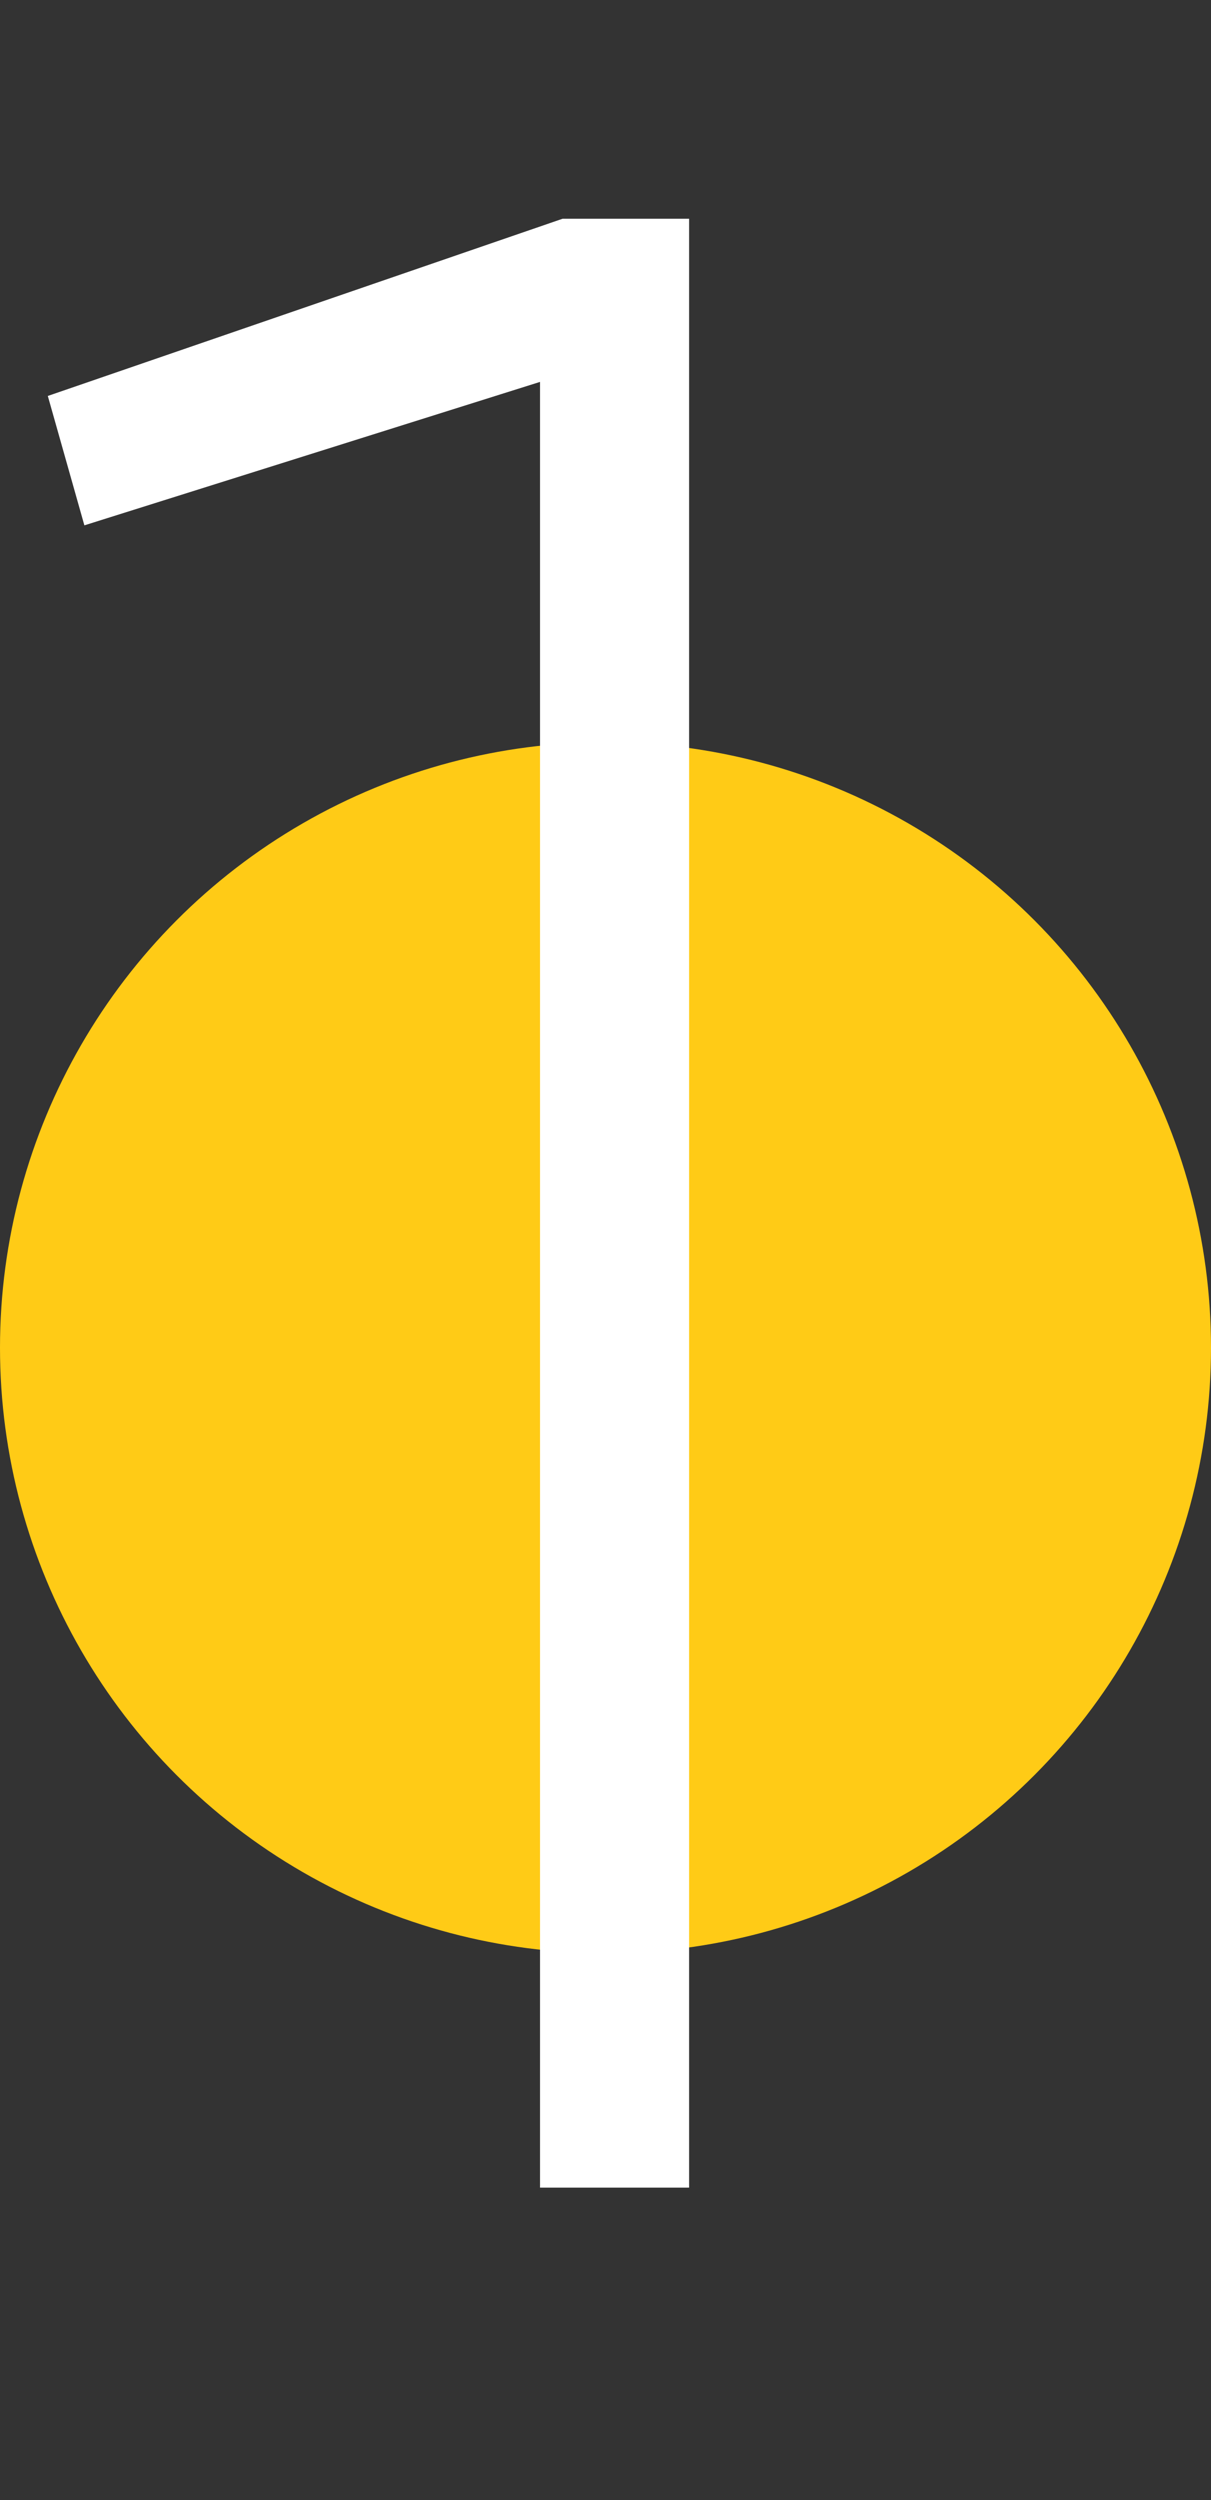
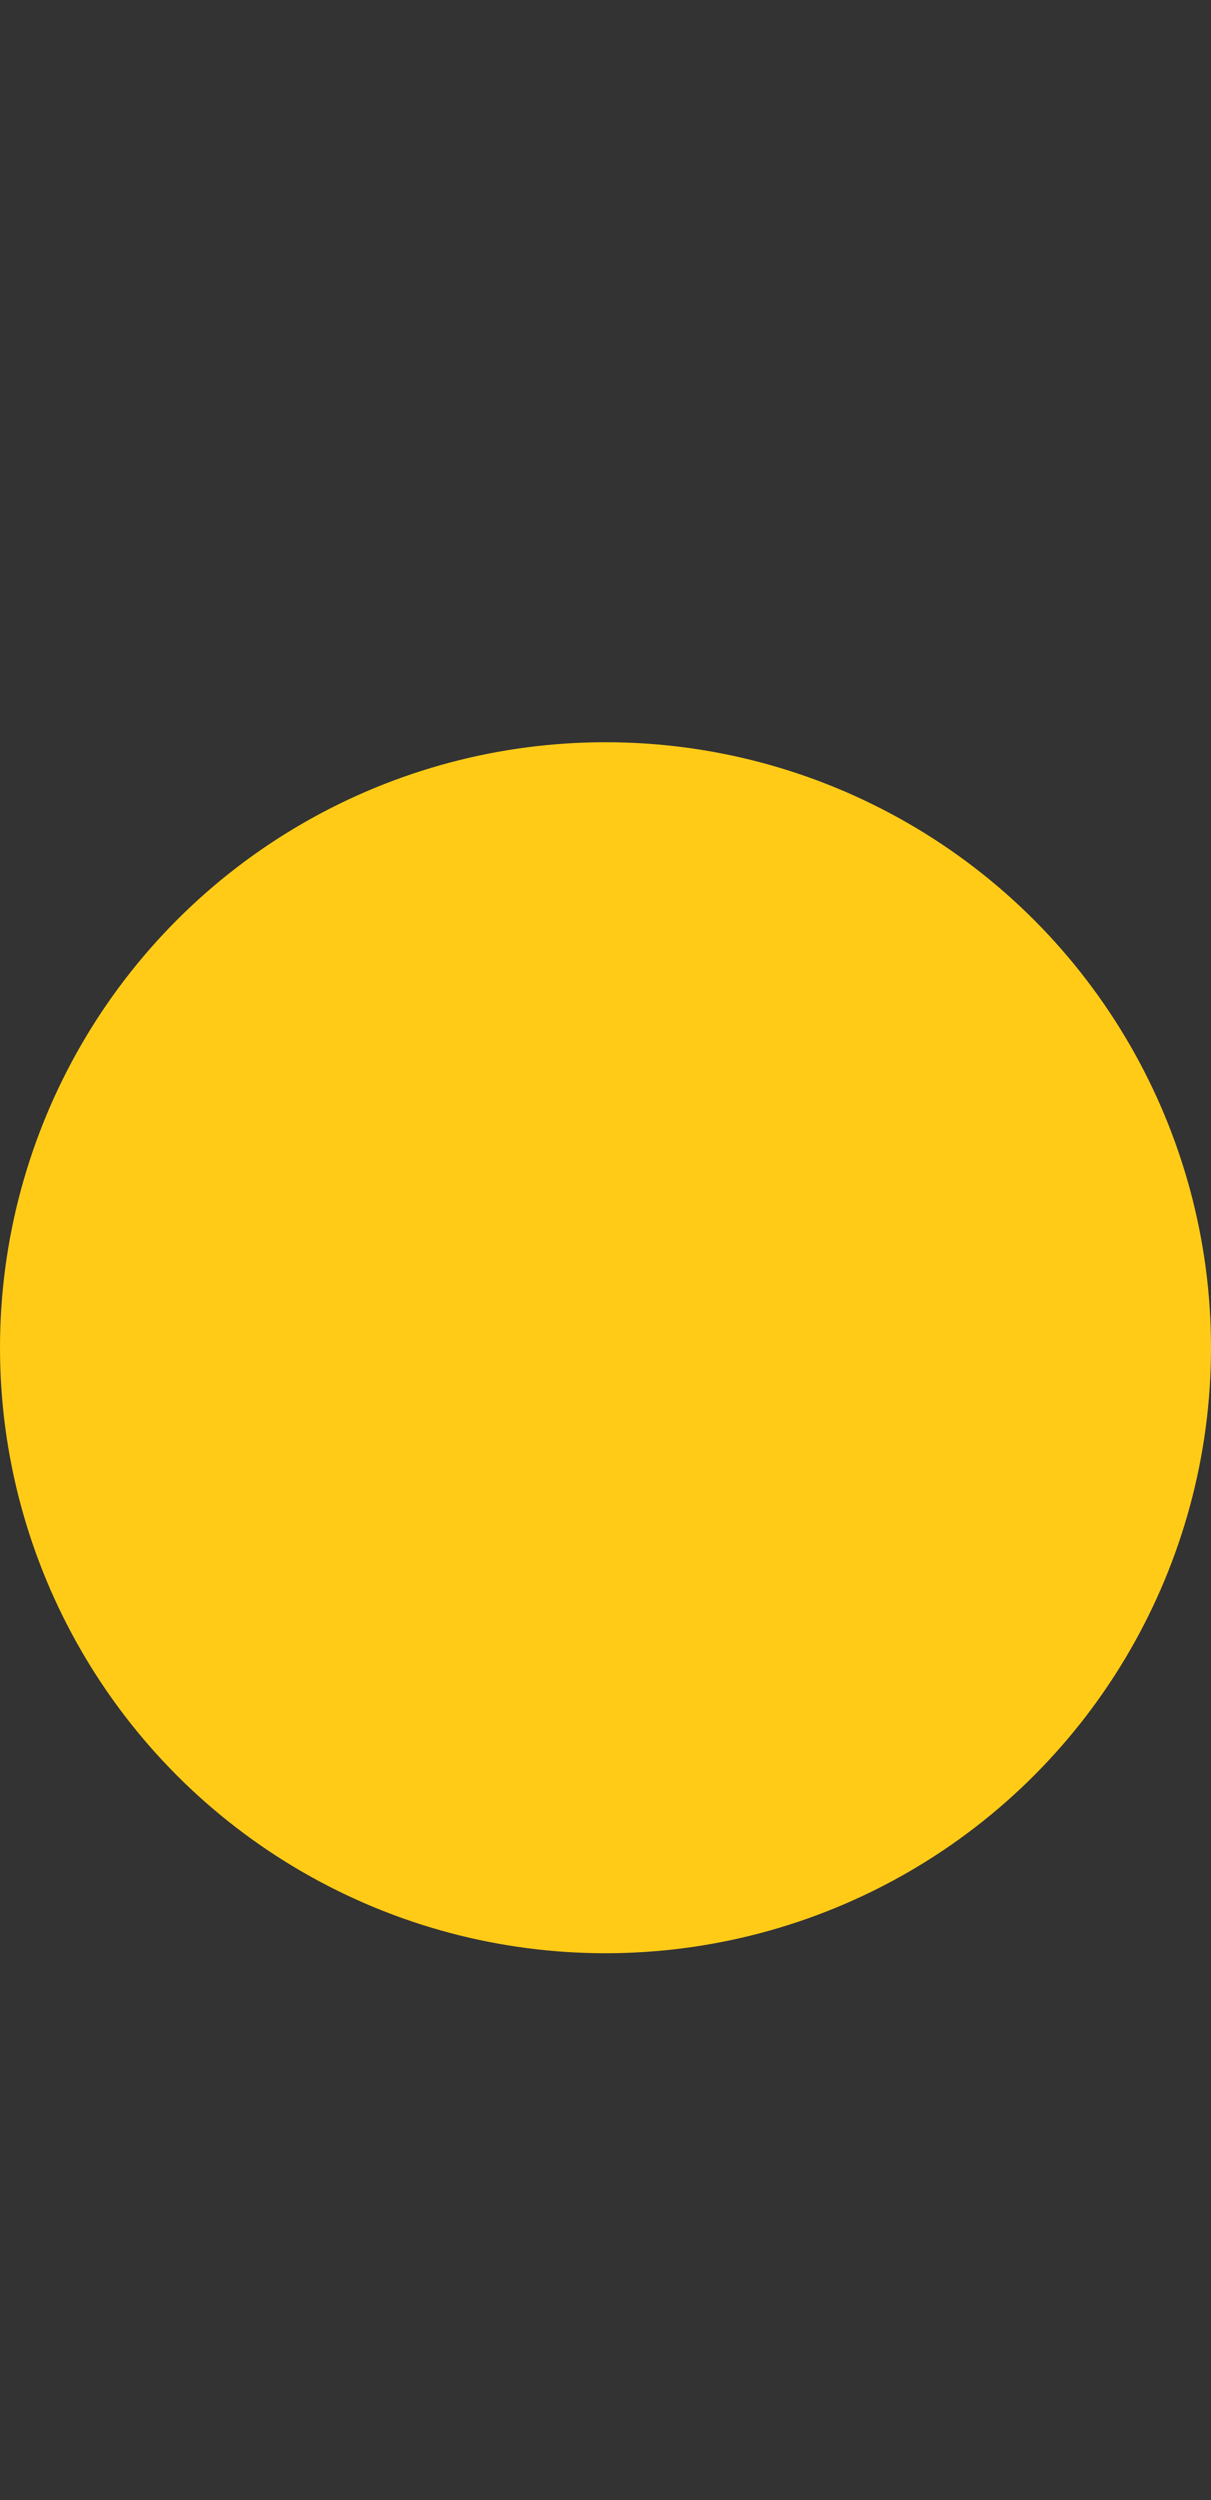
<svg xmlns="http://www.w3.org/2000/svg" width="31" height="64" viewBox="0 0 31 64" fill="none">
  <rect x="0" y="0" width="31" height="64" fill="#333333" stroke="none" />
  <circle cx="15.5" cy="34.5" r="15.5" fill="#FFCB16" />
-   <path d="M14.4 5.6L1.224 10.136L2.16 13.448L13.824 9.776V56H17.64V5.6H14.4Z" fill="white" />
</svg>